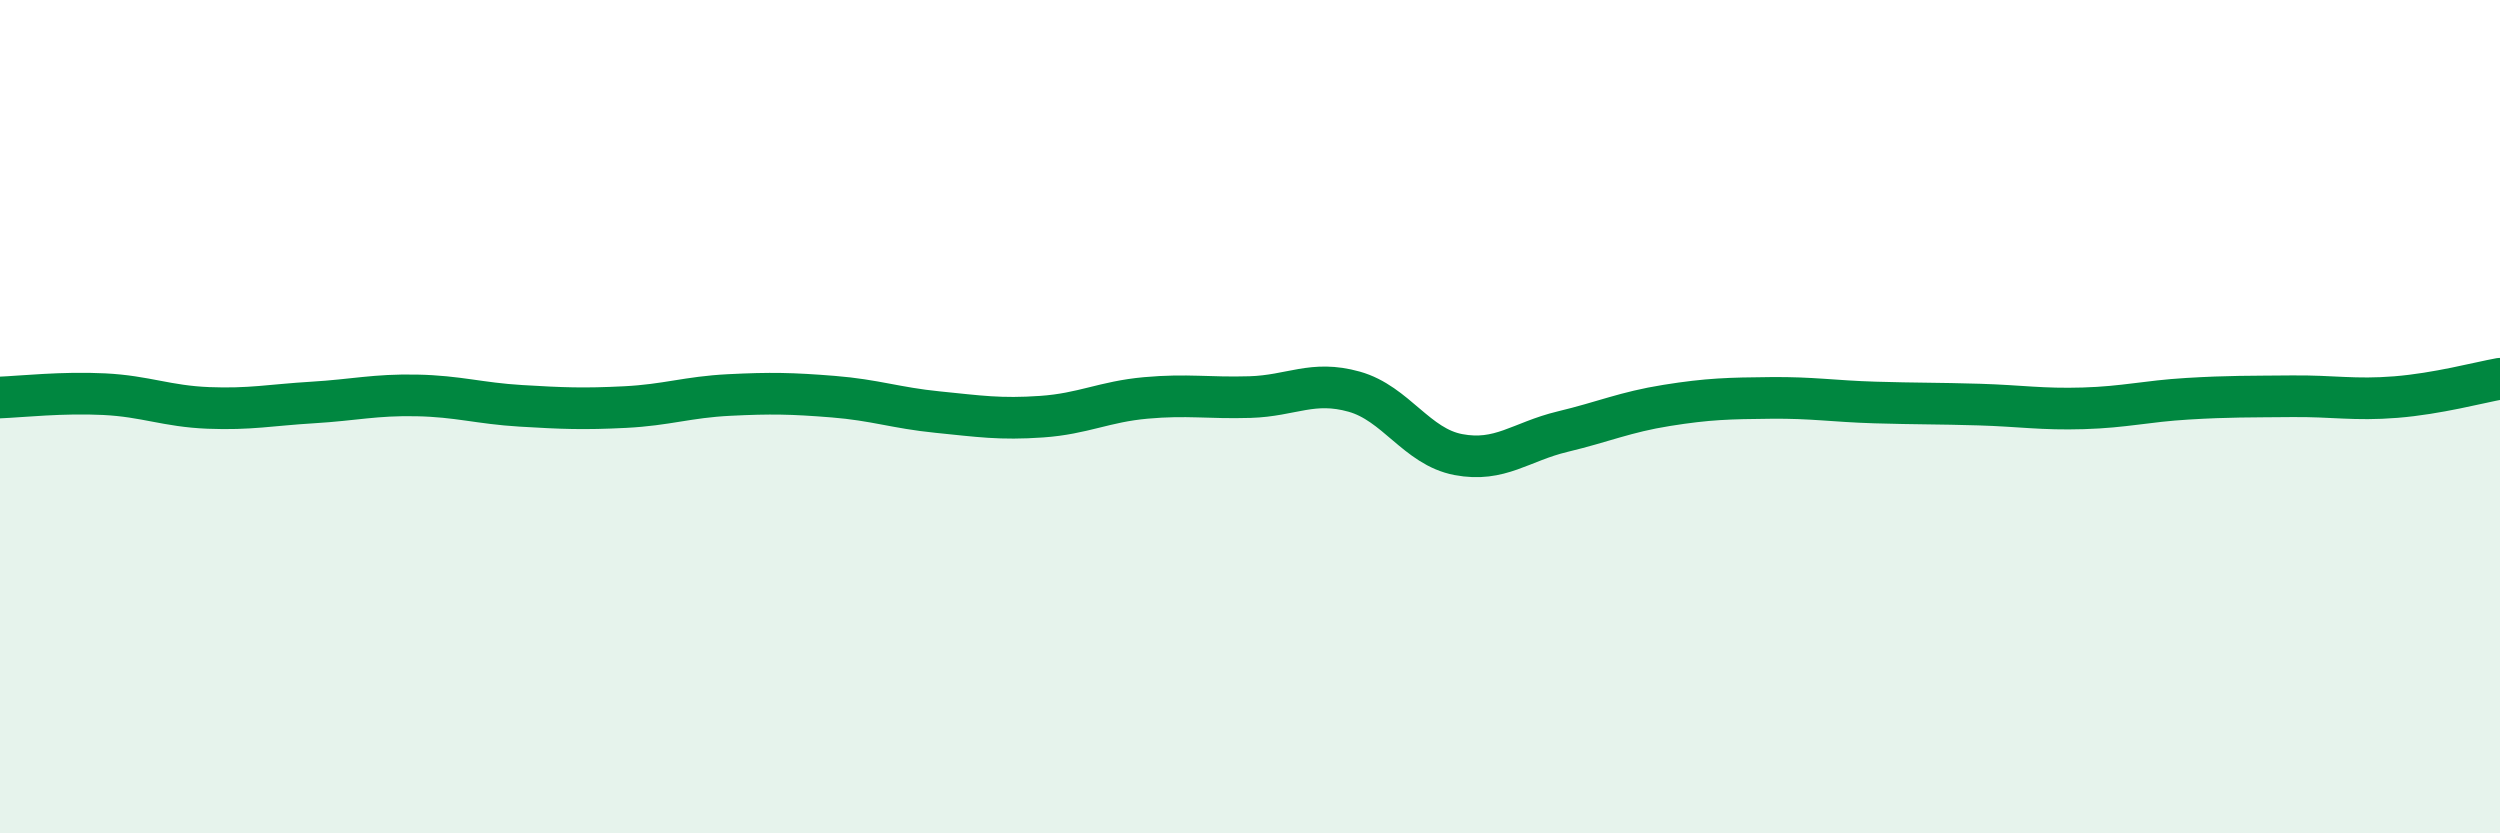
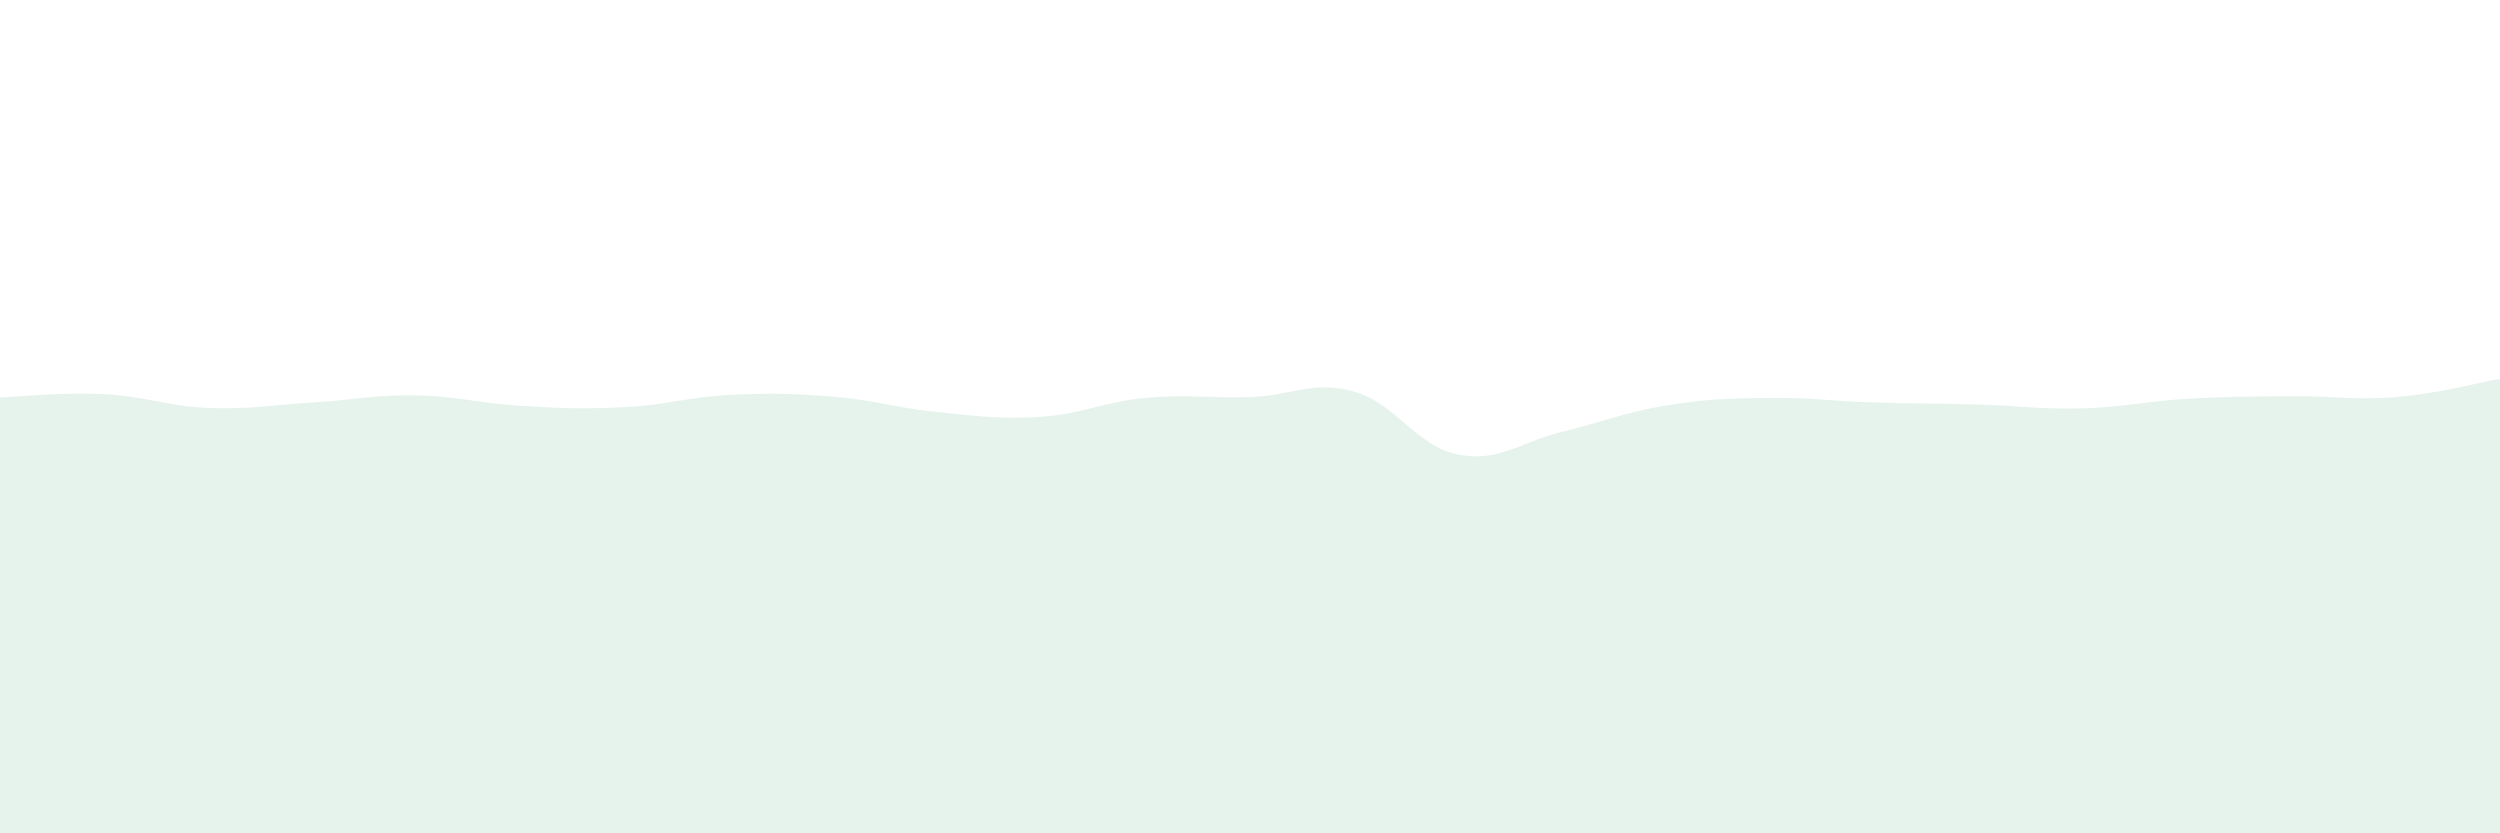
<svg xmlns="http://www.w3.org/2000/svg" width="60" height="20" viewBox="0 0 60 20">
  <path d="M 0,9.54 C 0.5,9.52 1.5,9.41 2.5,9.46 C 3.5,9.51 4,9.75 5,9.79 C 6,9.83 6.5,9.72 7.5,9.66 C 8.5,9.6 9,9.47 10,9.49 C 11,9.51 11.5,9.68 12.5,9.74 C 13.5,9.8 14,9.82 15,9.77 C 16,9.72 16.5,9.53 17.5,9.48 C 18.5,9.43 19,9.44 20,9.52 C 21,9.6 21.5,9.79 22.5,9.89 C 23.5,9.99 24,10.07 25,10 C 26,9.93 26.5,9.64 27.5,9.55 C 28.5,9.46 29,9.56 30,9.53 C 31,9.5 31.5,9.12 32.5,9.4 C 33.5,9.68 34,10.72 35,10.91 C 36,11.1 36.5,10.6 37.5,10.36 C 38.5,10.12 39,9.89 40,9.73 C 41,9.57 41.5,9.56 42.5,9.55 C 43.5,9.54 44,9.63 45,9.66 C 46,9.69 46.5,9.68 47.5,9.71 C 48.5,9.74 49,9.83 50,9.8 C 51,9.77 51.5,9.63 52.5,9.57 C 53.5,9.51 54,9.52 55,9.51 C 56,9.5 56.5,9.61 57.5,9.53 C 58.5,9.45 59.5,9.18 60,9.09L60 20L0 20Z" fill="#008740" opacity="0.1" stroke-linecap="round" stroke-linejoin="round" />
-   <path d="M 0,9.54 C 0.5,9.52 1.5,9.41 2.5,9.46 C 3.5,9.51 4,9.75 5,9.79 C 6,9.83 6.5,9.72 7.5,9.66 C 8.5,9.6 9,9.47 10,9.49 C 11,9.51 11.5,9.68 12.5,9.74 C 13.5,9.8 14,9.82 15,9.77 C 16,9.72 16.5,9.53 17.5,9.48 C 18.5,9.43 19,9.44 20,9.52 C 21,9.6 21.5,9.79 22.5,9.89 C 23.5,9.99 24,10.07 25,10 C 26,9.93 26.5,9.64 27.5,9.55 C 28.5,9.46 29,9.56 30,9.53 C 31,9.5 31.5,9.12 32.5,9.4 C 33.5,9.68 34,10.72 35,10.91 C 36,11.1 36.5,10.6 37.5,10.36 C 38.5,10.12 39,9.89 40,9.73 C 41,9.57 41.5,9.56 42.5,9.55 C 43.5,9.54 44,9.63 45,9.66 C 46,9.69 46.5,9.68 47.5,9.71 C 48.5,9.74 49,9.83 50,9.8 C 51,9.77 51.5,9.63 52.5,9.57 C 53.5,9.51 54,9.52 55,9.51 C 56,9.5 56.5,9.61 57.5,9.53 C 58.5,9.45 59.5,9.18 60,9.09" stroke="#008740" stroke-width="1" fill="none" stroke-linecap="round" stroke-linejoin="round" />
</svg>